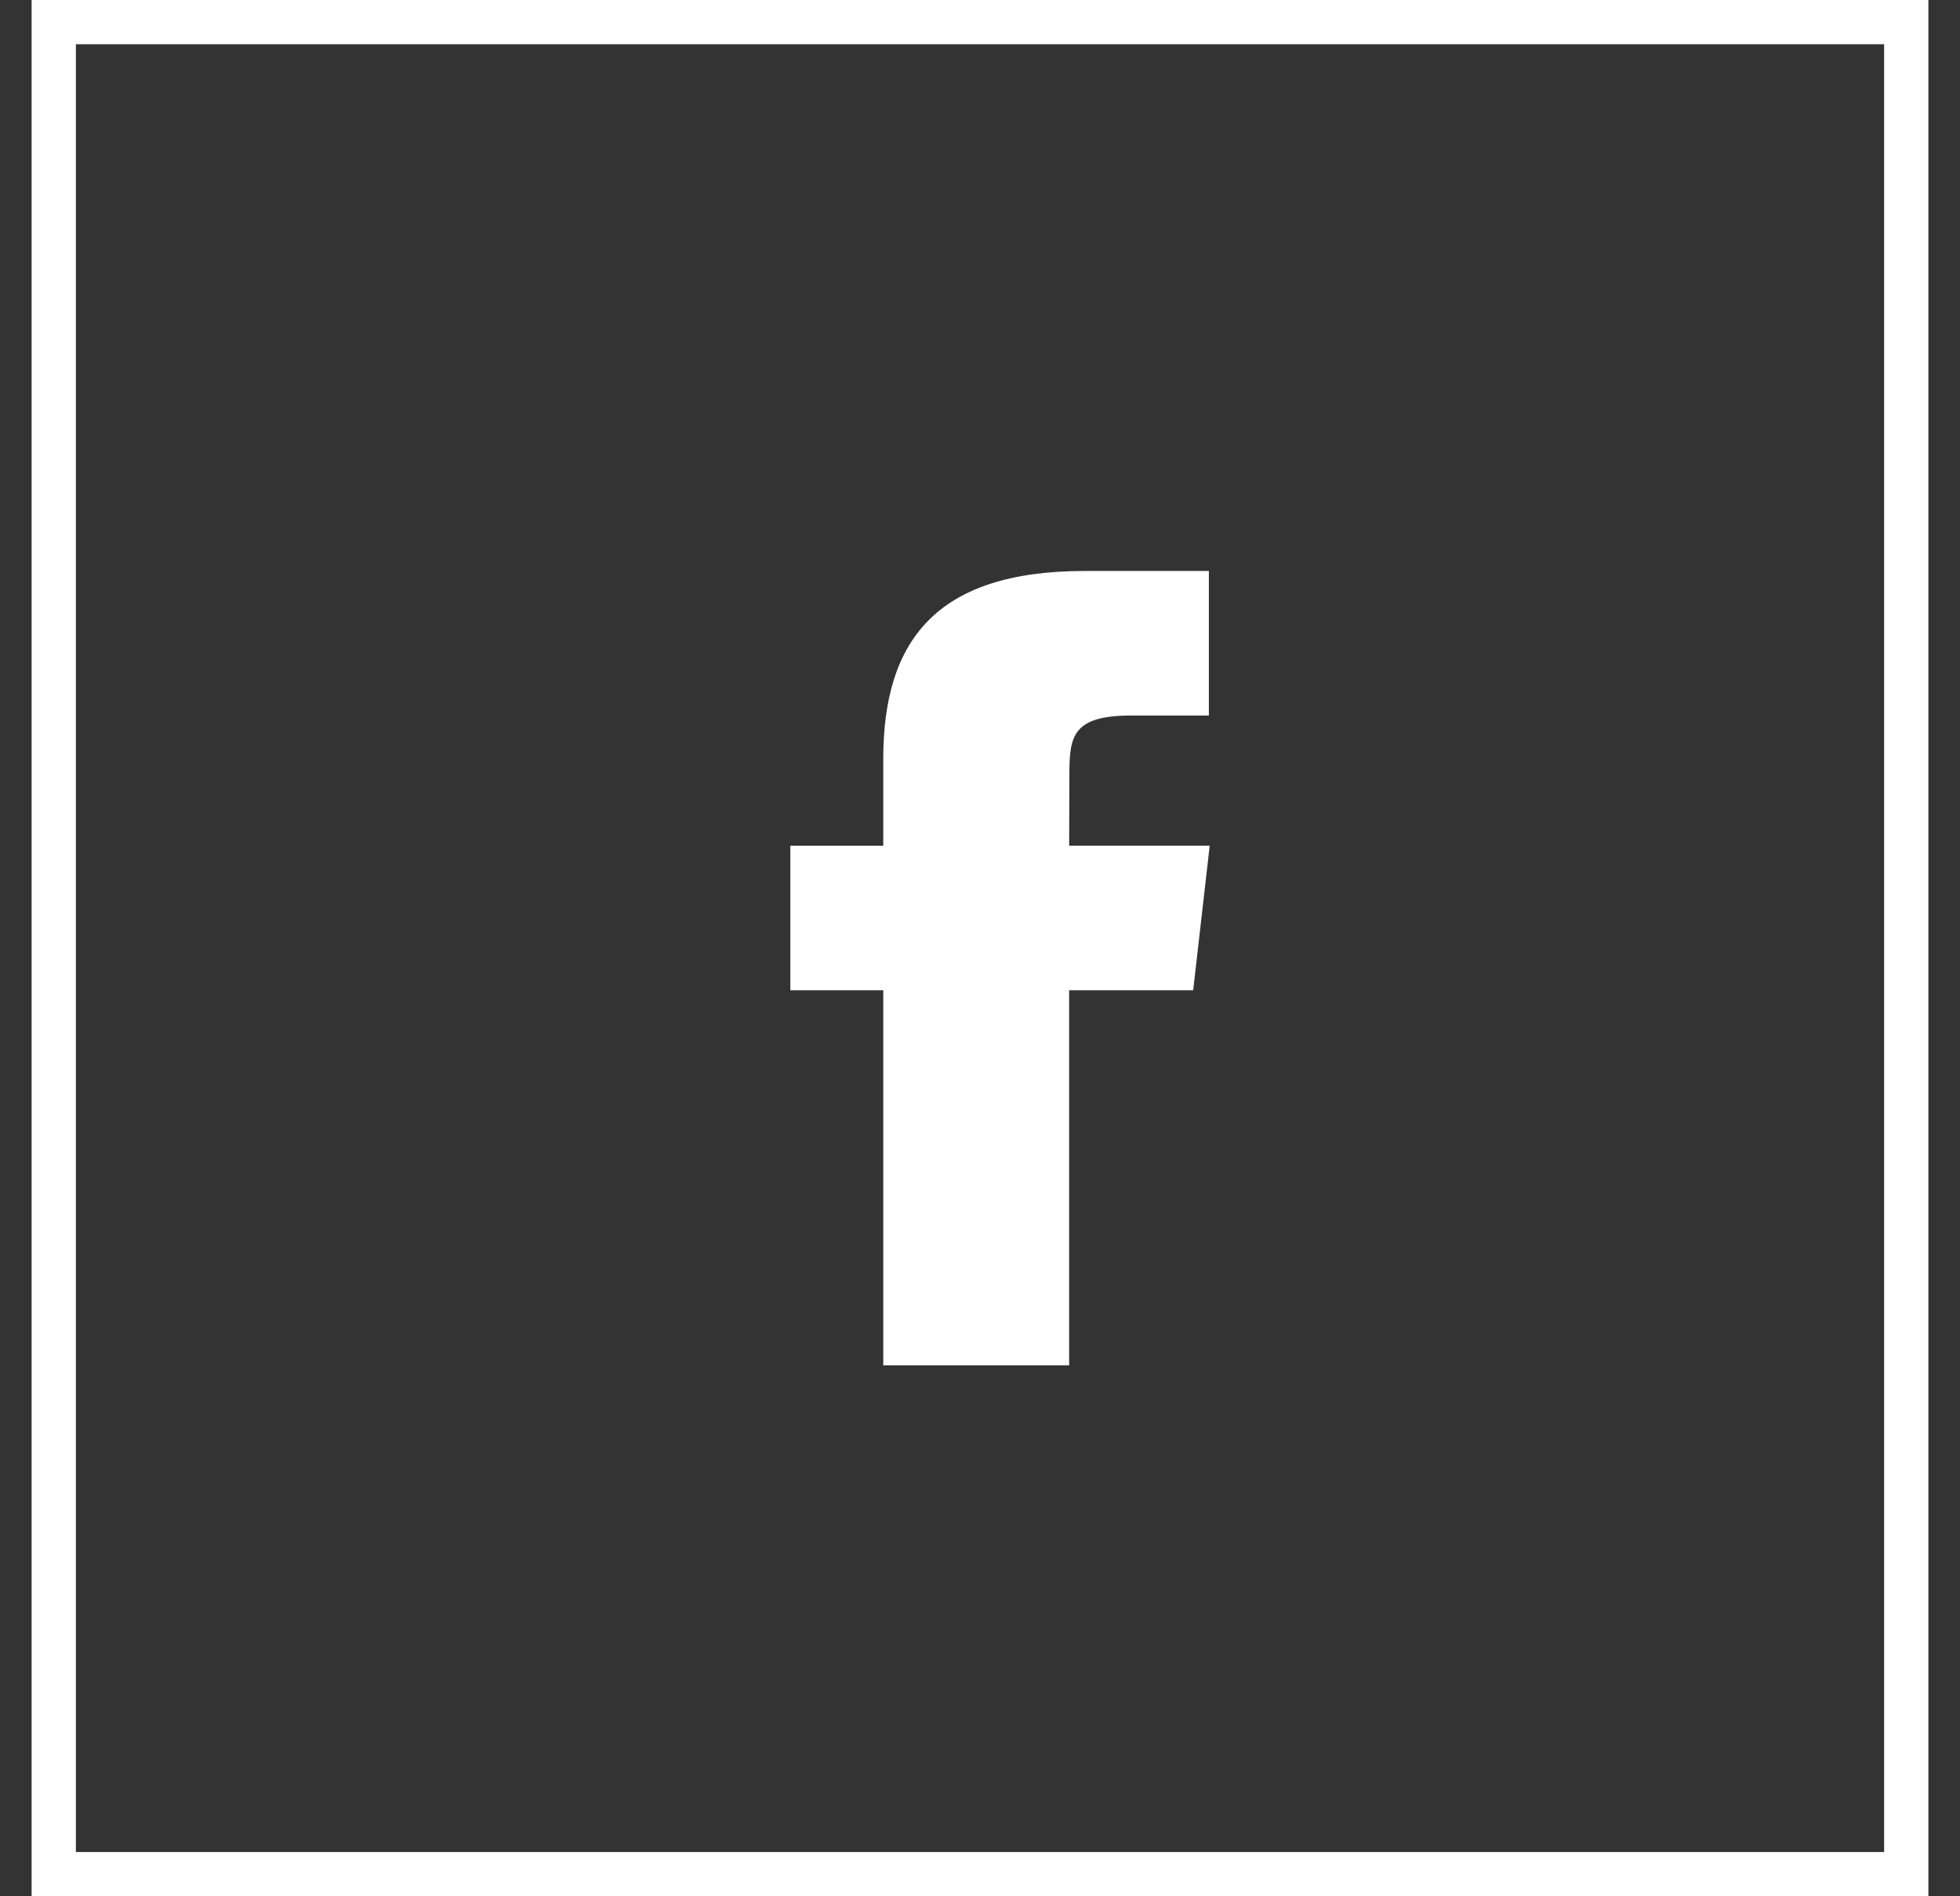
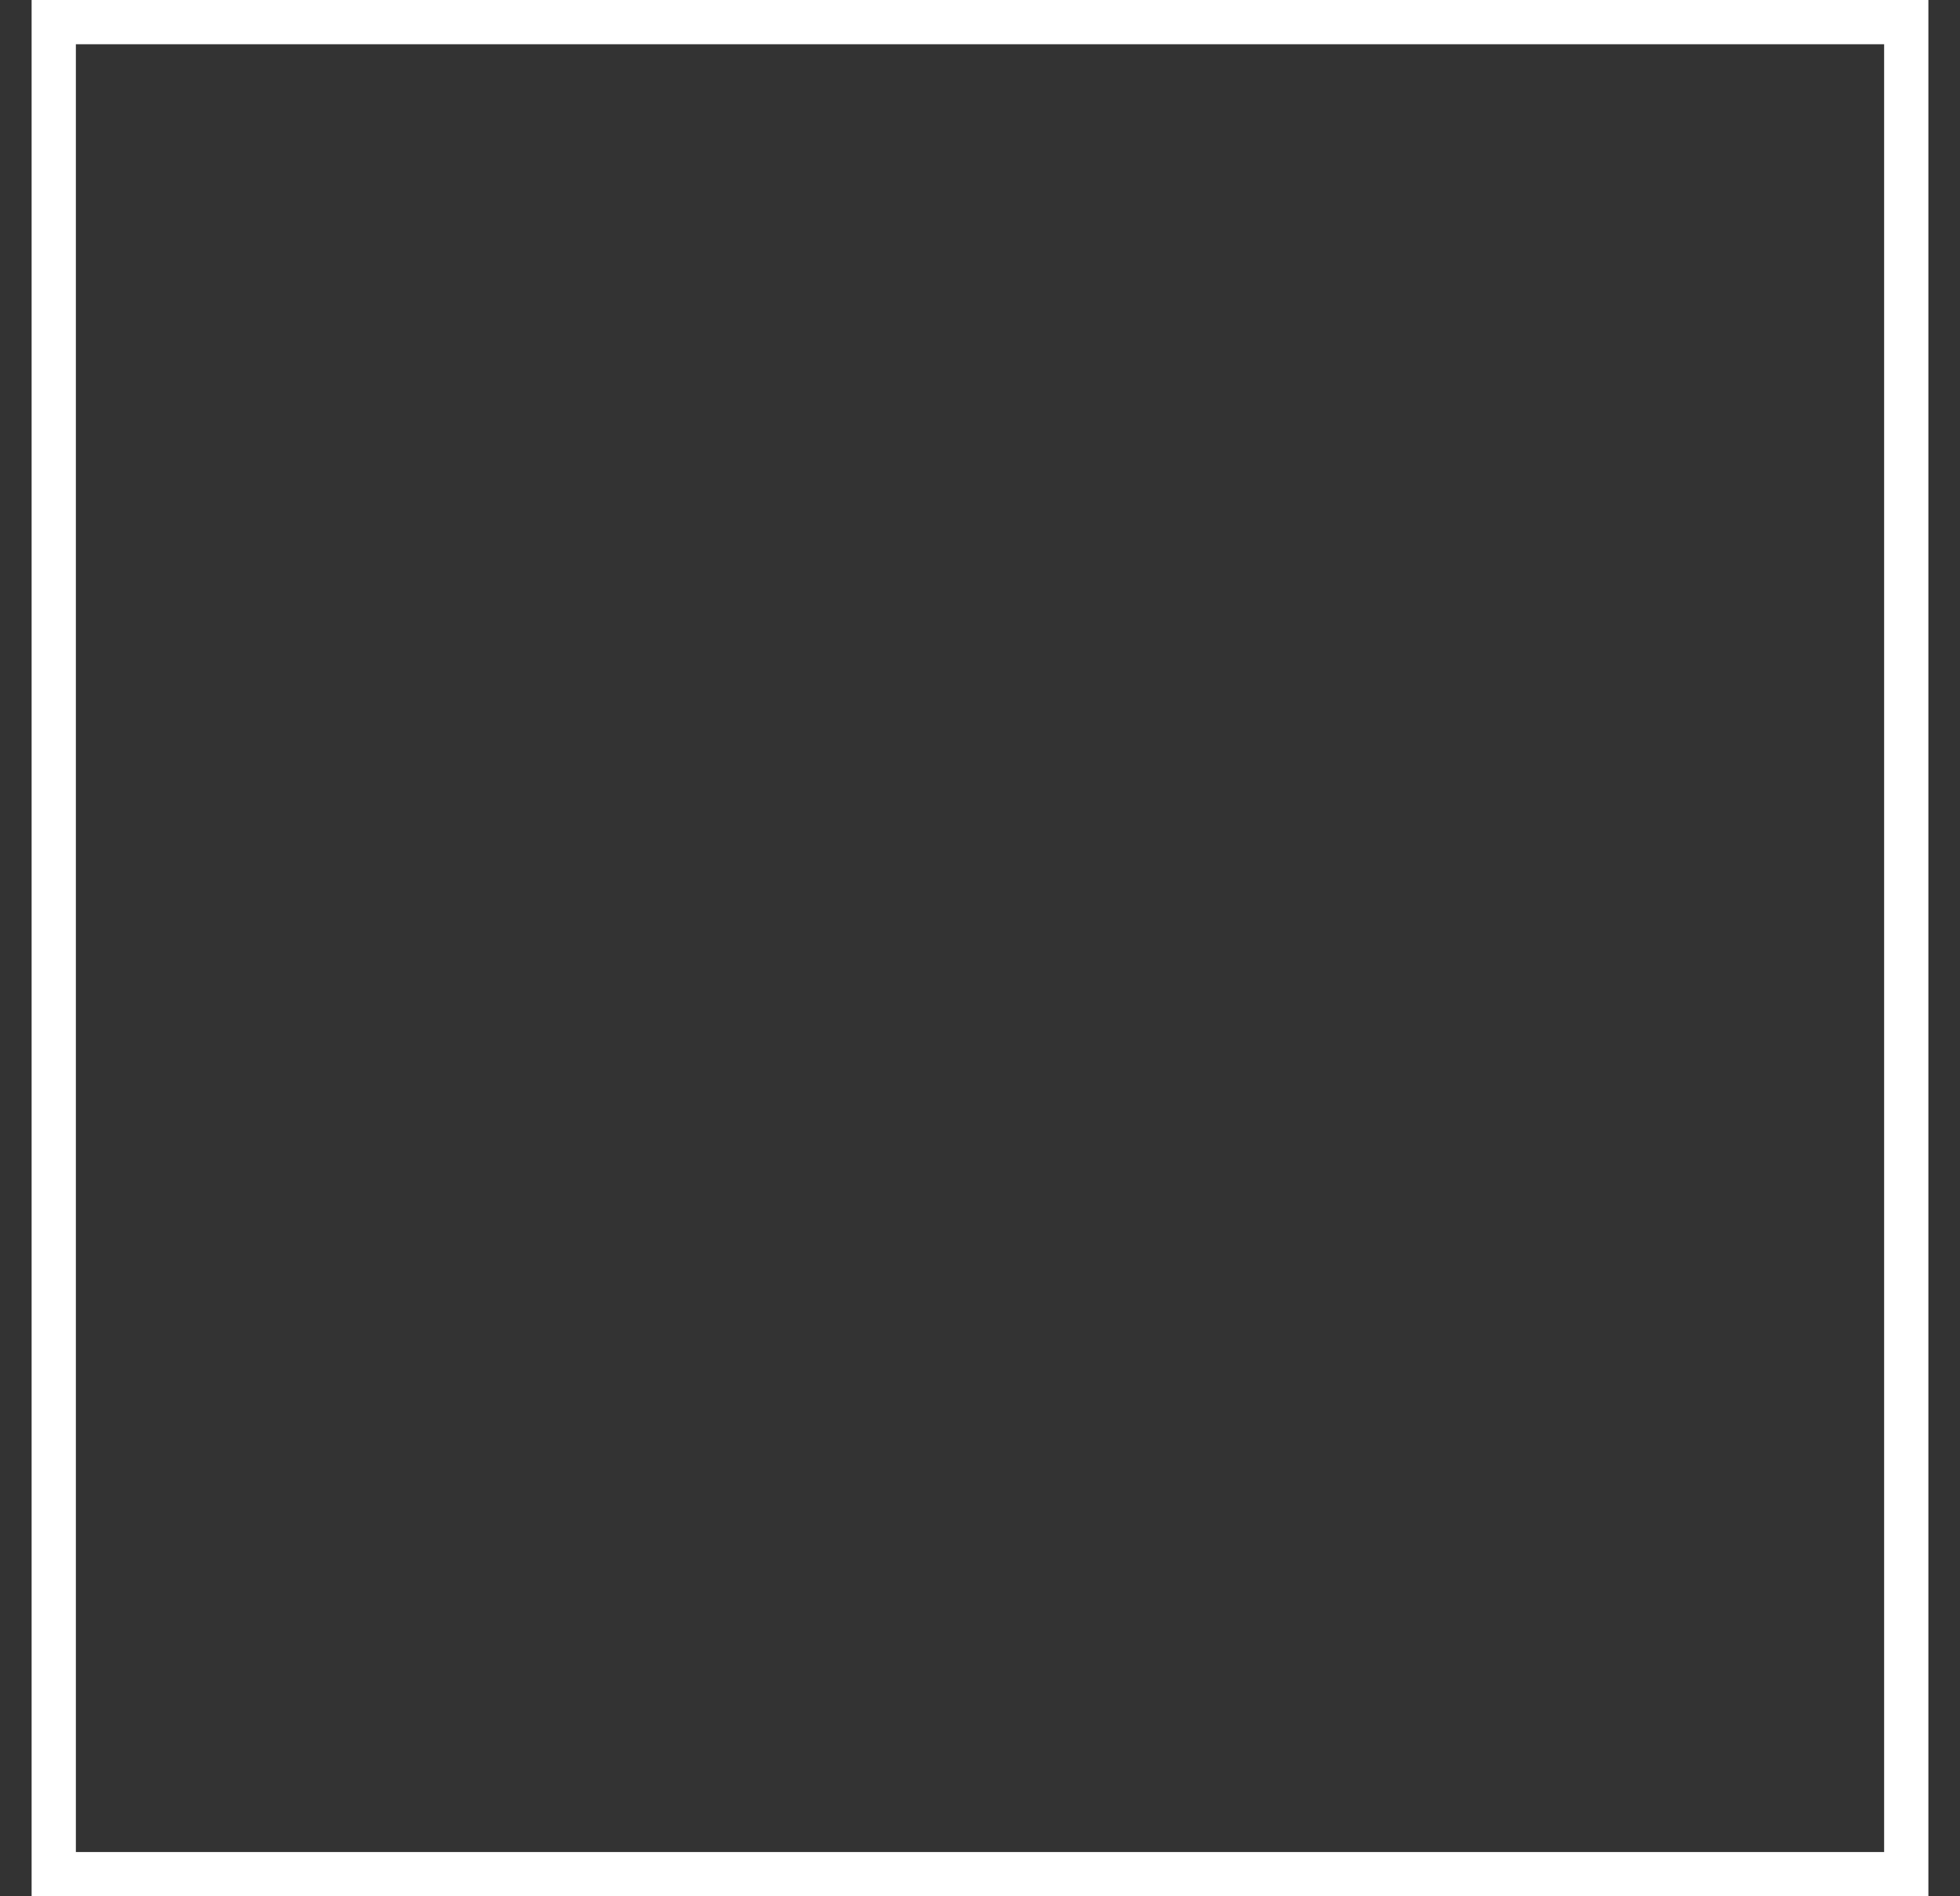
<svg xmlns="http://www.w3.org/2000/svg" width="31" height="30" viewBox="0 0 31 30" fill="none">
  <rect x="0" y="0" width="31" height="30" fill="#333333" stroke="none" />
  <rect x="0.85" y="0.35" width="29.3" height="29.3" stroke="white" stroke-width="0.7" />
-   <path d="M16.91 21.601H13.97V15.666H12.5V13.38H13.97V12.008C13.97 10.143 14.799 9.033 17.157 9.033H19.12V11.32H17.893C16.975 11.32 16.914 11.639 16.914 12.236L16.91 13.379H19.133L18.872 15.666H16.91V21.601Z" fill="white" />
</svg>